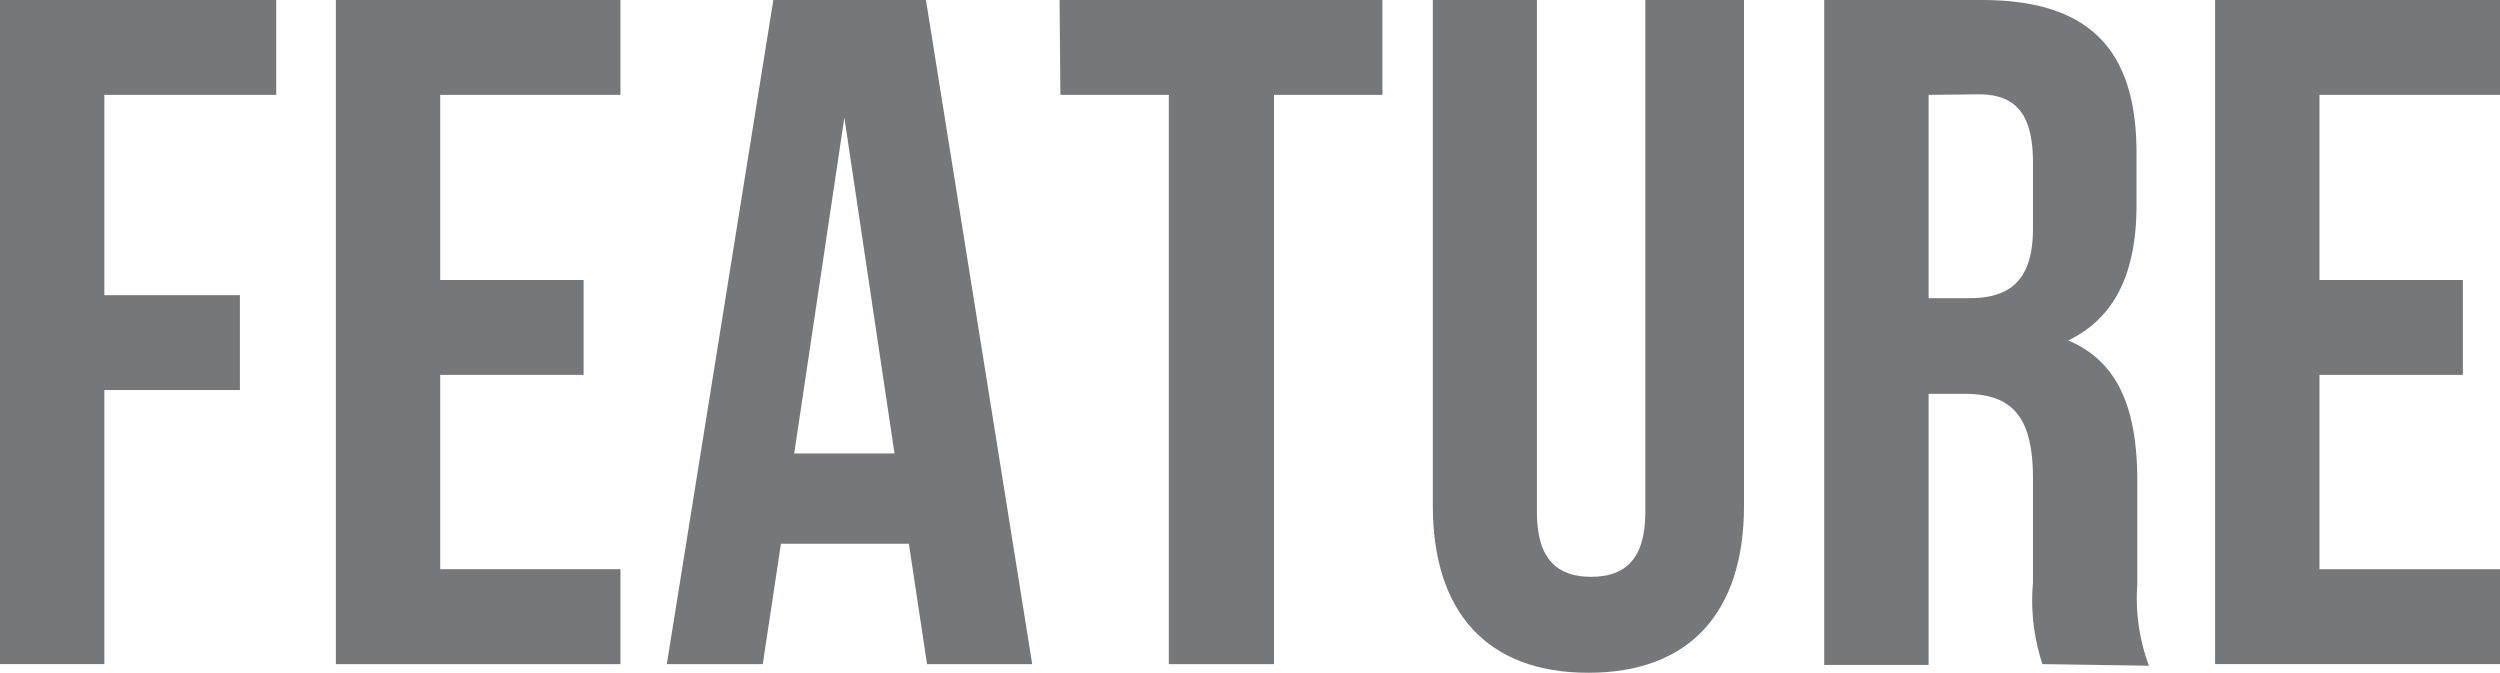
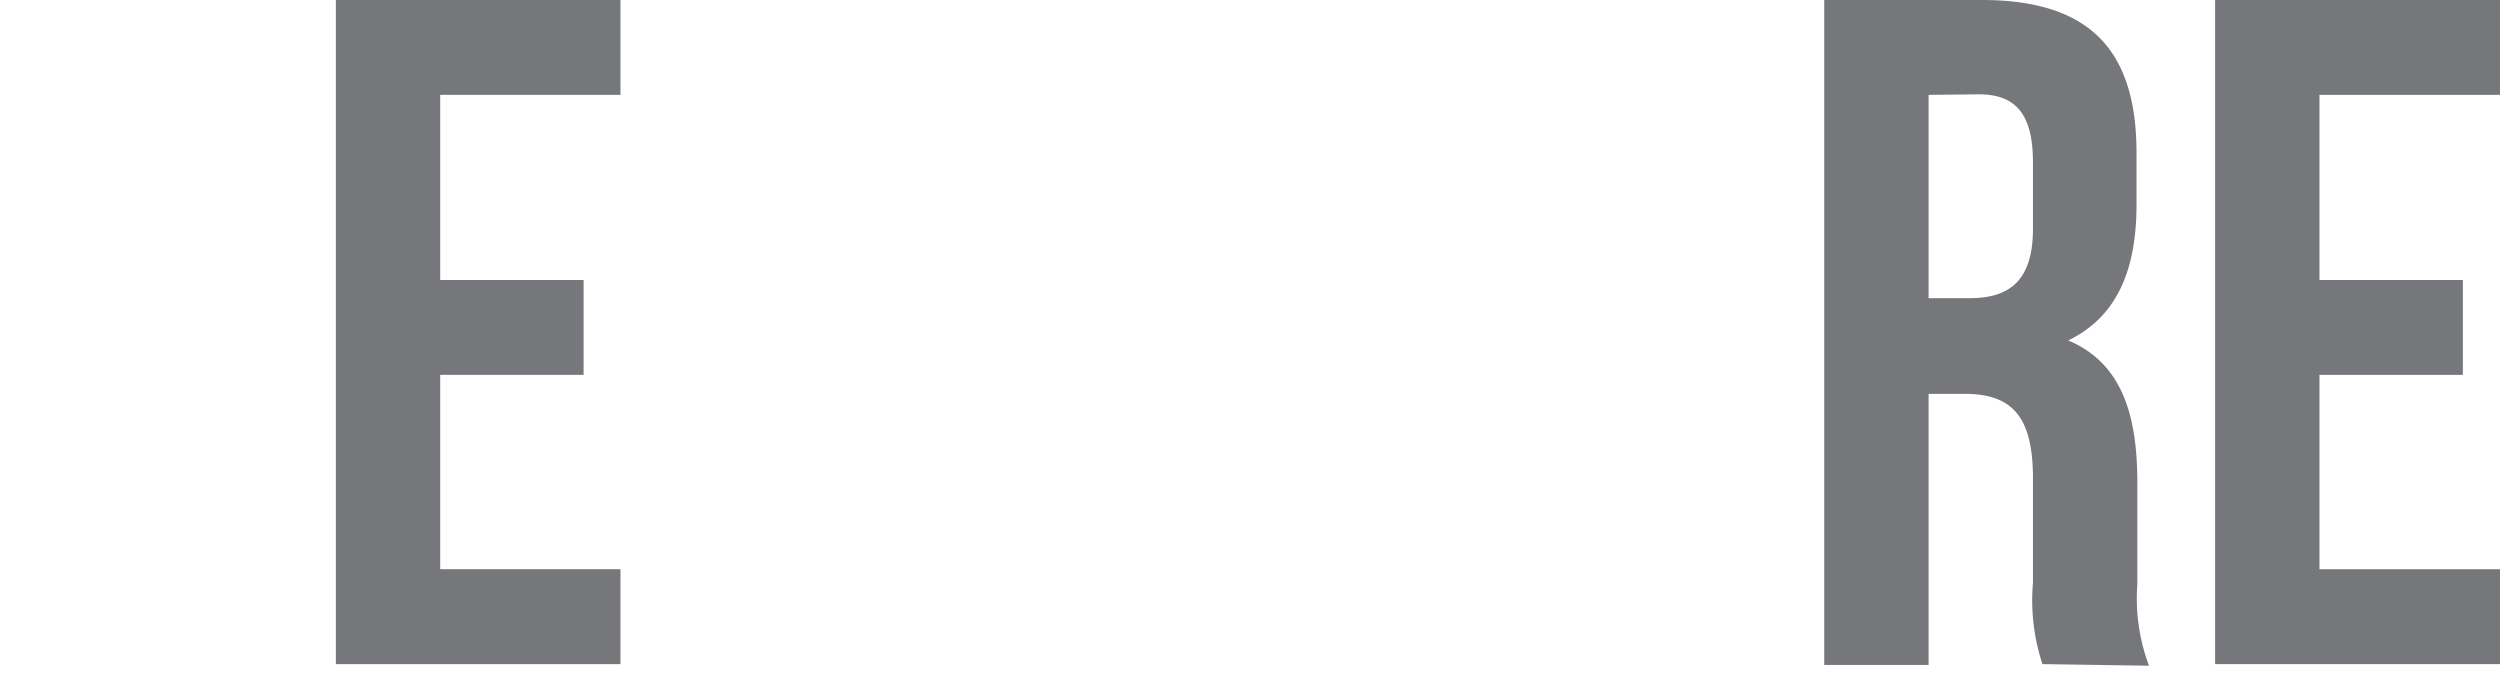
<svg xmlns="http://www.w3.org/2000/svg" width="92.23" height="24.82" viewBox="0 0 92.23 24.82">
  <defs>
    <style>.cls-1{fill:#76777a;}</style>
  </defs>
  <g id="レイヤー_2" data-name="レイヤー 2">
    <g id="menu">
-       <path class="cls-1" d="M3.85,10.89h5v3.5h-5V24.5H0V0H10.19V3.5H3.85Z" />
      <path class="cls-1" d="M16.24,10.33h5.29v3.5H16.24V21h6.65v3.5H12.39V0h10.5V3.5H16.24Z" />
-       <path class="cls-1" d="M38.08,24.5H34.2l-.67-4.44H28.81l-.67,4.44H24.6L28.53,0h5.63ZM29.3,16.73H33L31.15,4.34Z" />
-       <path class="cls-1" d="M39.09,0H51V3.5H47v21H43.12V3.5h-4Z" />
-       <path class="cls-1" d="M56.7,0V18.9c0,1.75.77,2.38,2,2.38s2-.63,2-2.38V0h3.64V18.66c0,3.92-2,6.16-5.74,6.16s-5.74-2.24-5.74-6.16V0Z" />
      <path class="cls-1" d="M75.35,24.5a7.52,7.52,0,0,1-.35-3V17.64c0-2.27-.77-3.11-2.52-3.11H71.15v10H67.3V0h5.81c4,0,5.71,1.86,5.71,5.64V7.56c0,2.52-.8,4.17-2.52,5,1.93.81,2.55,2.66,2.55,5.22v3.78a7.1,7.1,0,0,0,.43,3Zm-4.2-21V11h1.51C74.09,11,75,10.4,75,8.44V6c0-1.75-.6-2.52-2-2.52Z" />
      <path class="cls-1" d="M85.57,10.33h5.29v3.5H85.57V21h6.66v3.5H81.72V0H92.23V3.5H85.57Z" />
    </g>
  </g>
</svg>